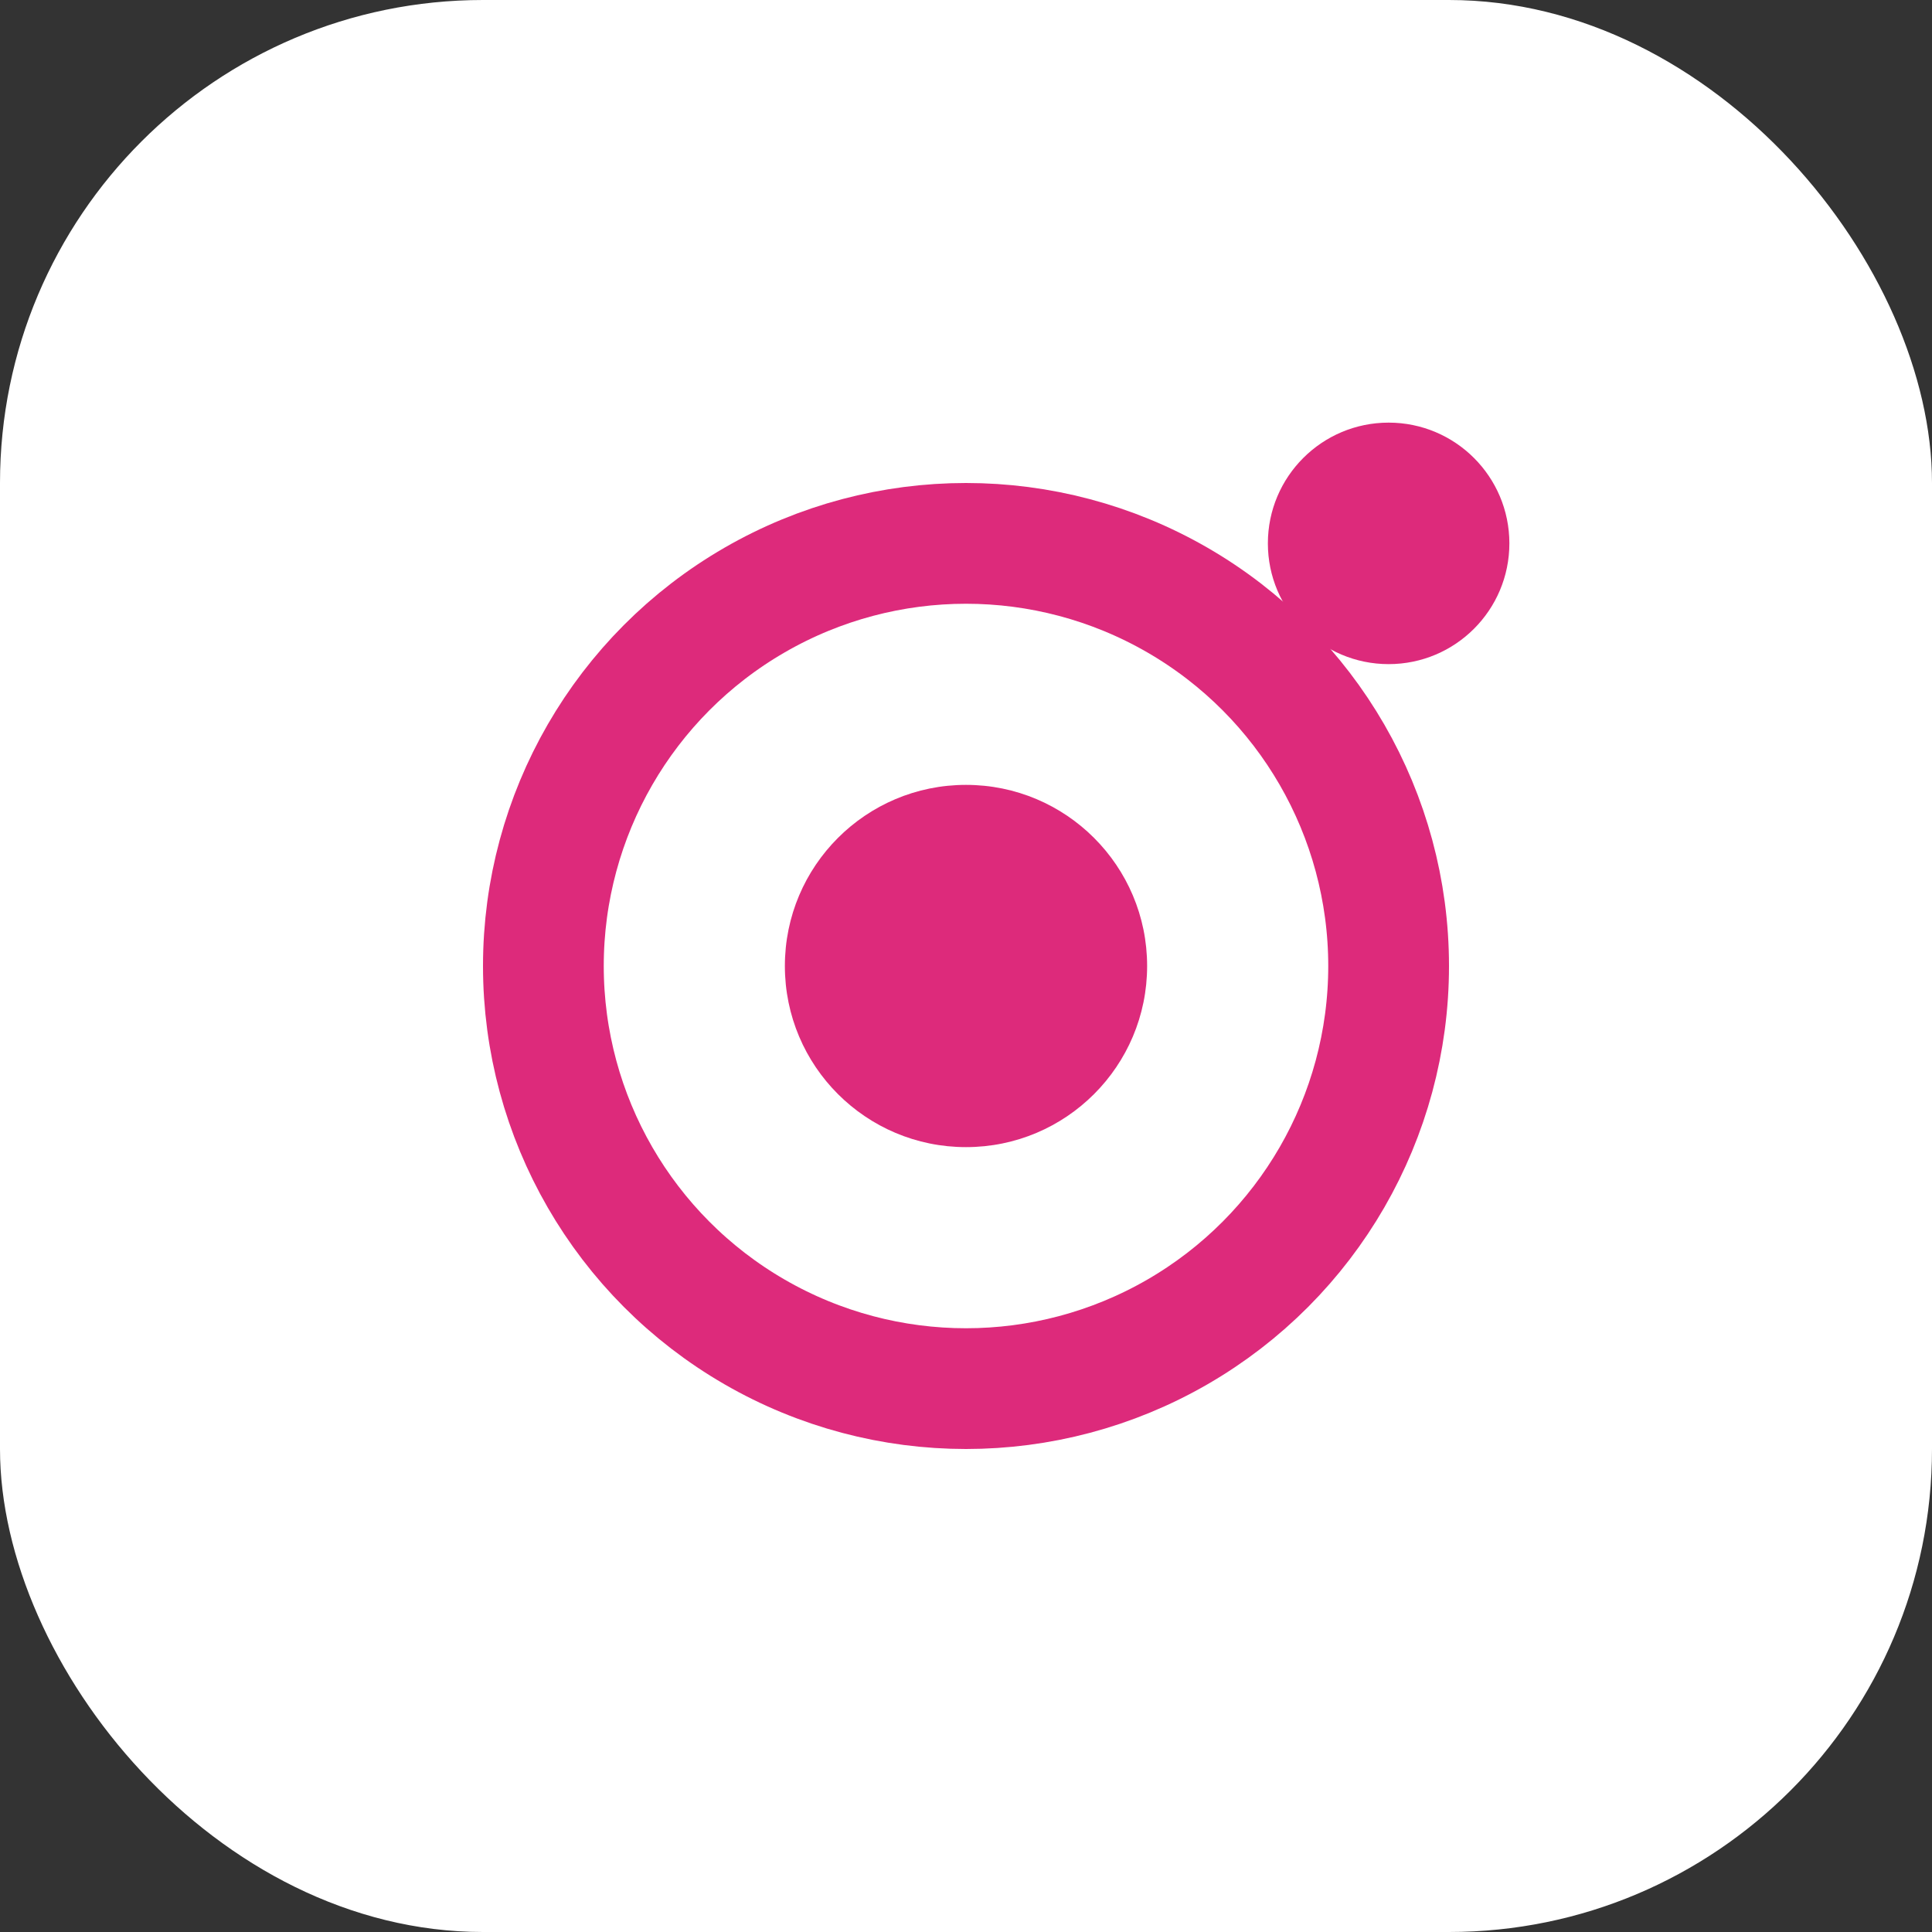
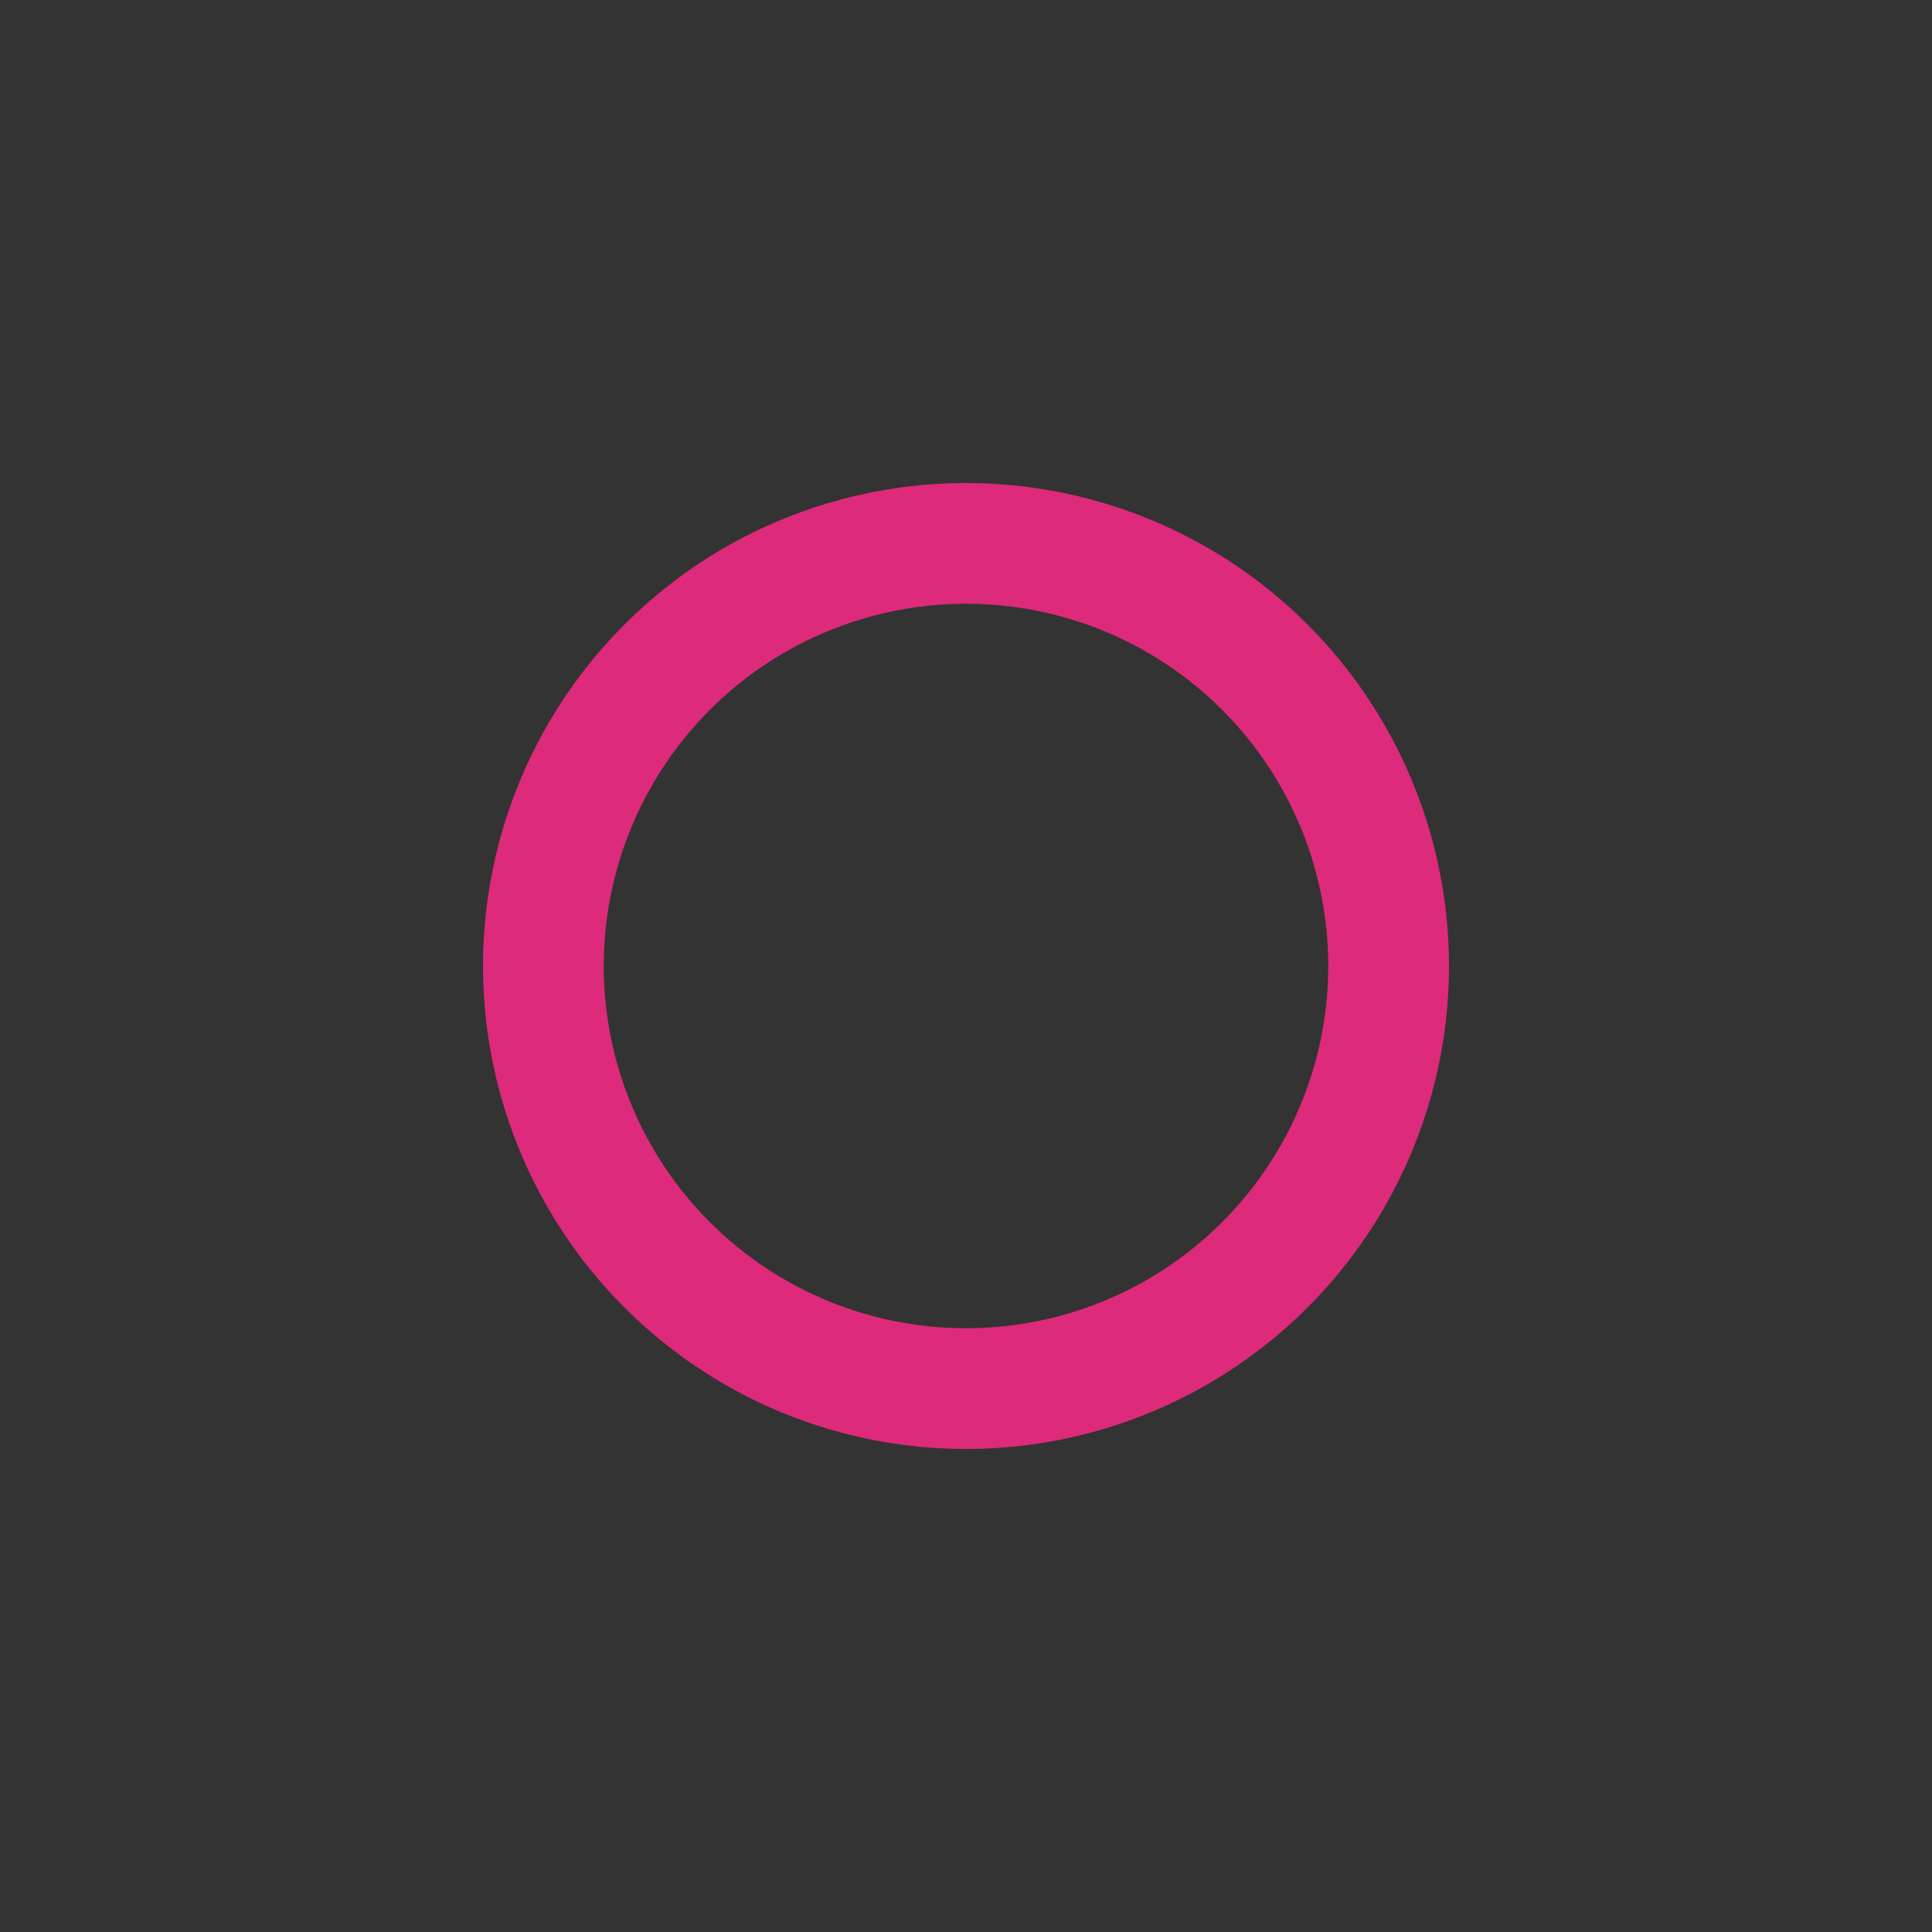
<svg xmlns="http://www.w3.org/2000/svg" viewBox="0 0 32 32" width="32" height="32">
  <rect x="0" y="0" width="32" height="32" fill="#333333" stroke="none" />
-   <rect width="32" height="32" rx="8" fill="#ffffff" />
  <circle cx="16" cy="16" r="7" fill="none" stroke="#dd2a7b" stroke-width="2" />
-   <circle cx="16" cy="16" r="3" fill="#dd2a7b" />
-   <circle cx="23" cy="9" r="2" fill="#dd2a7b" />
</svg>